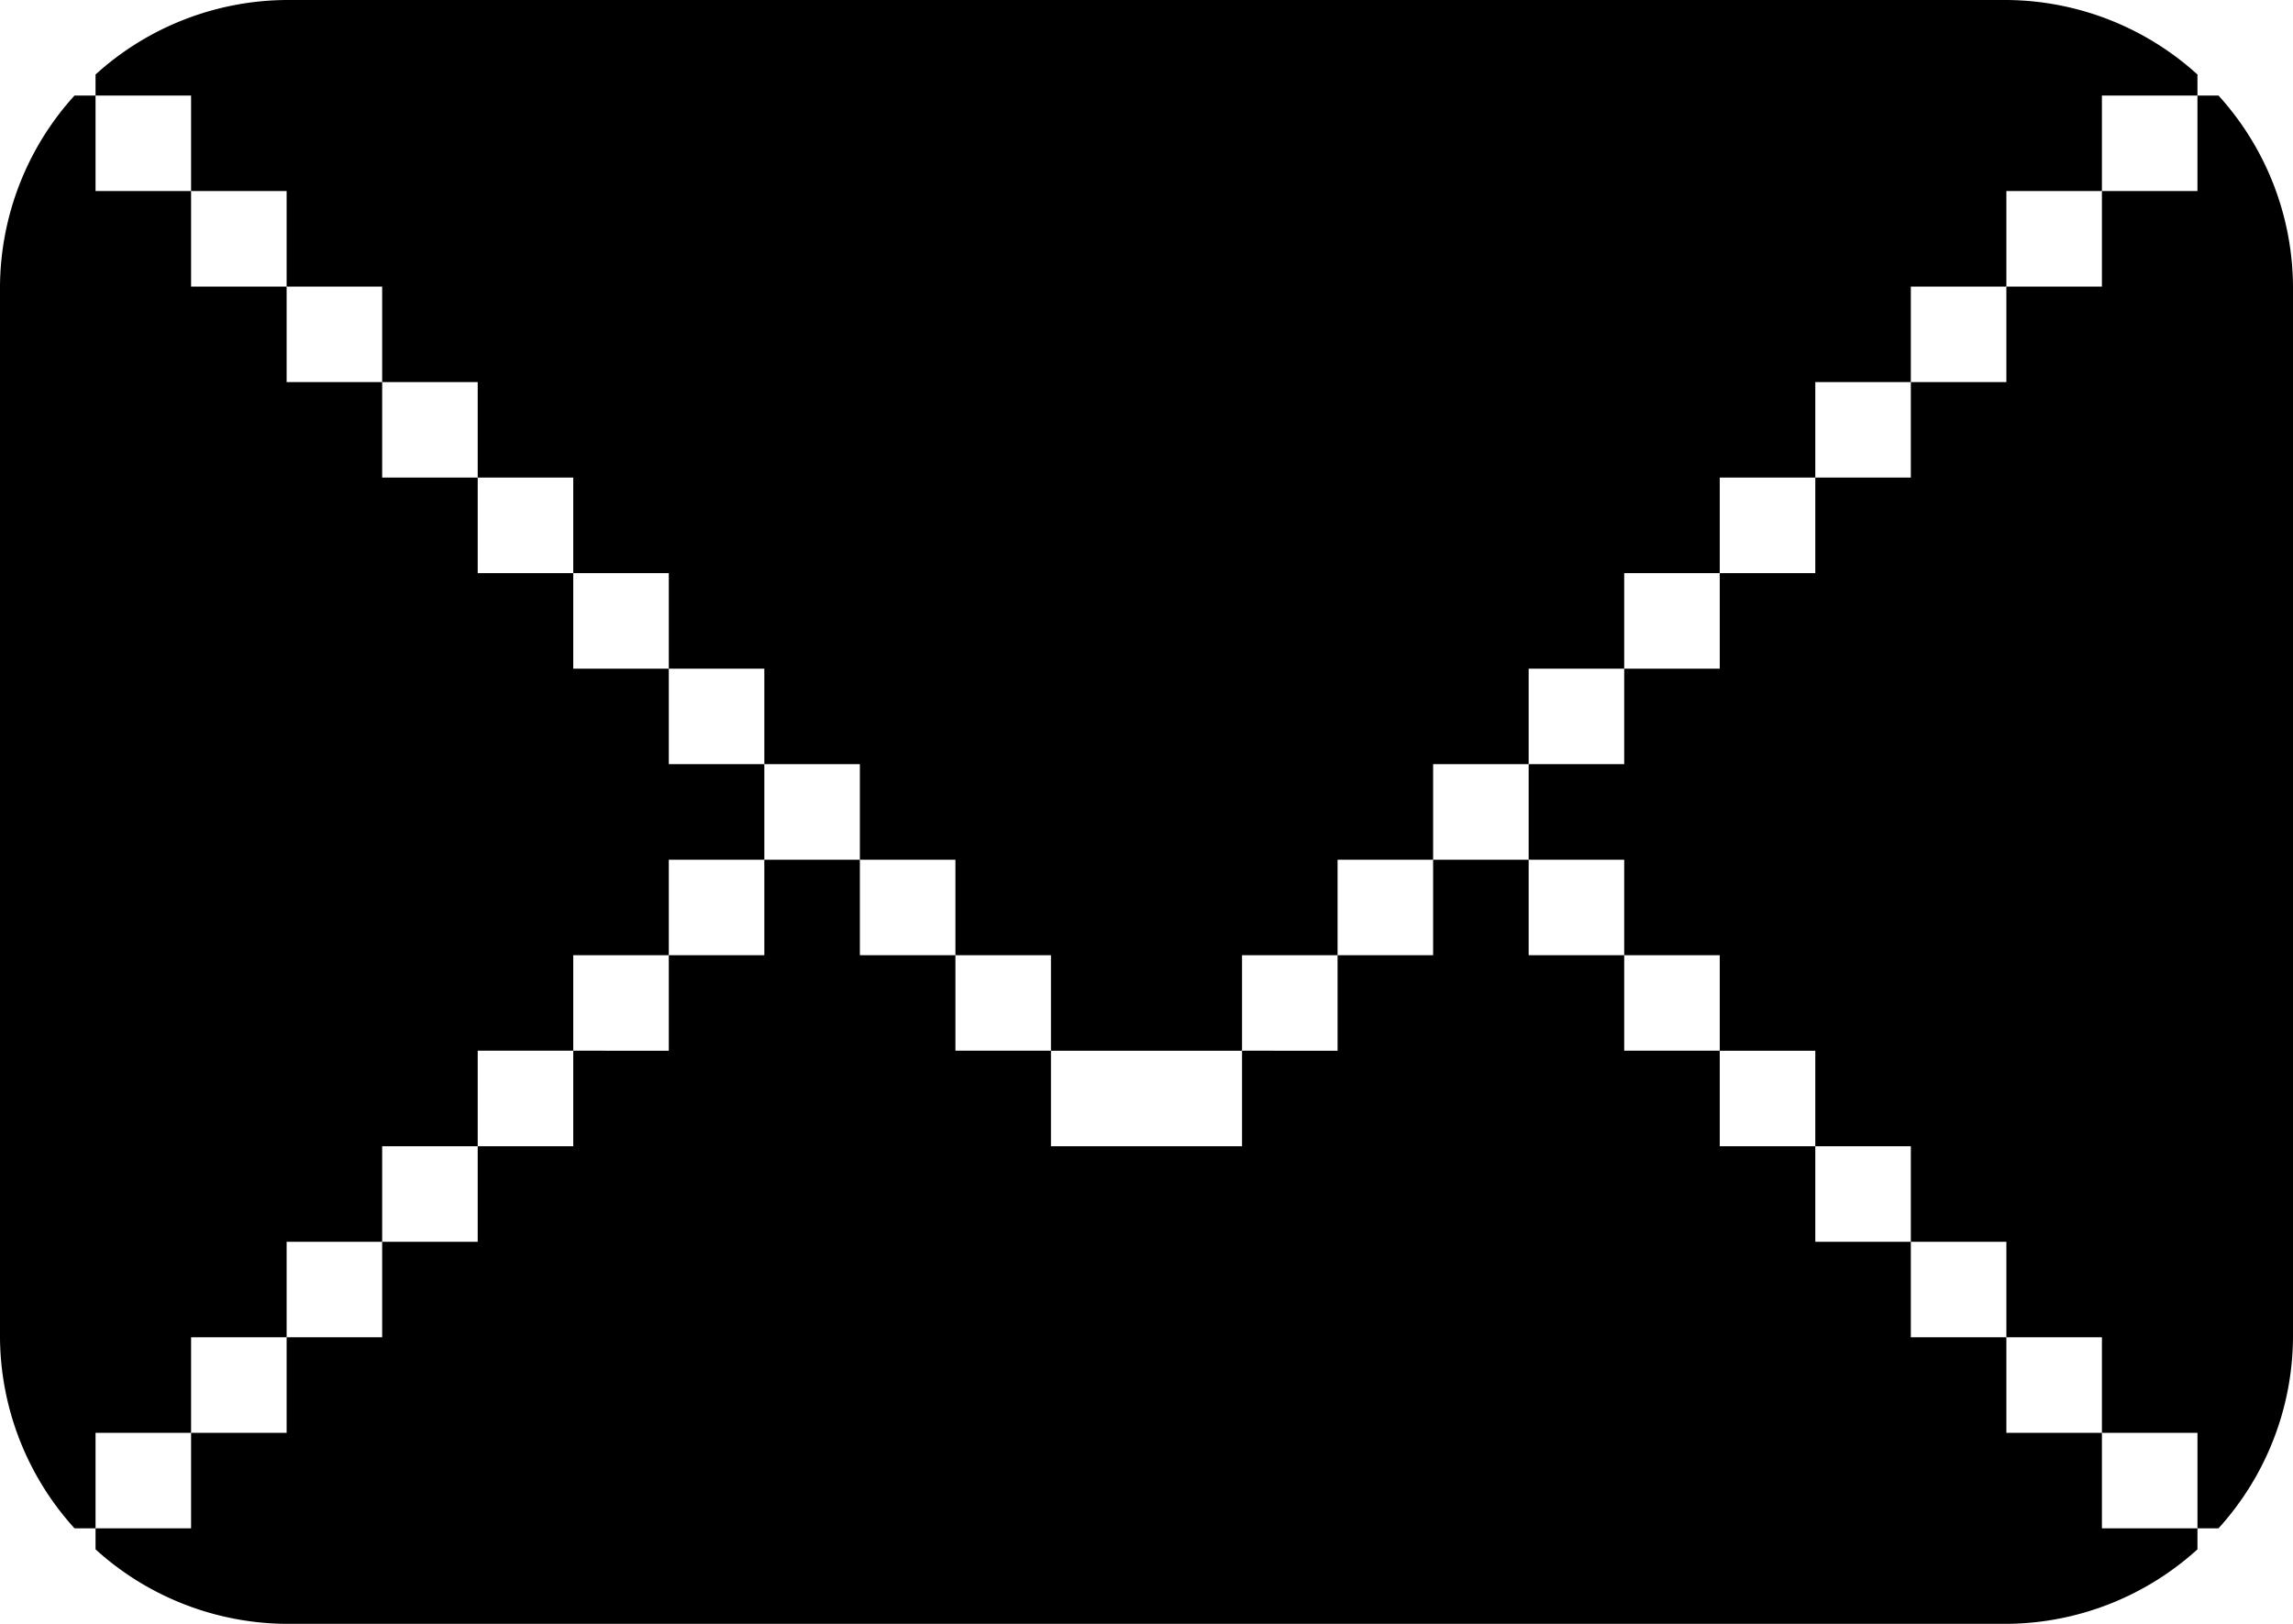
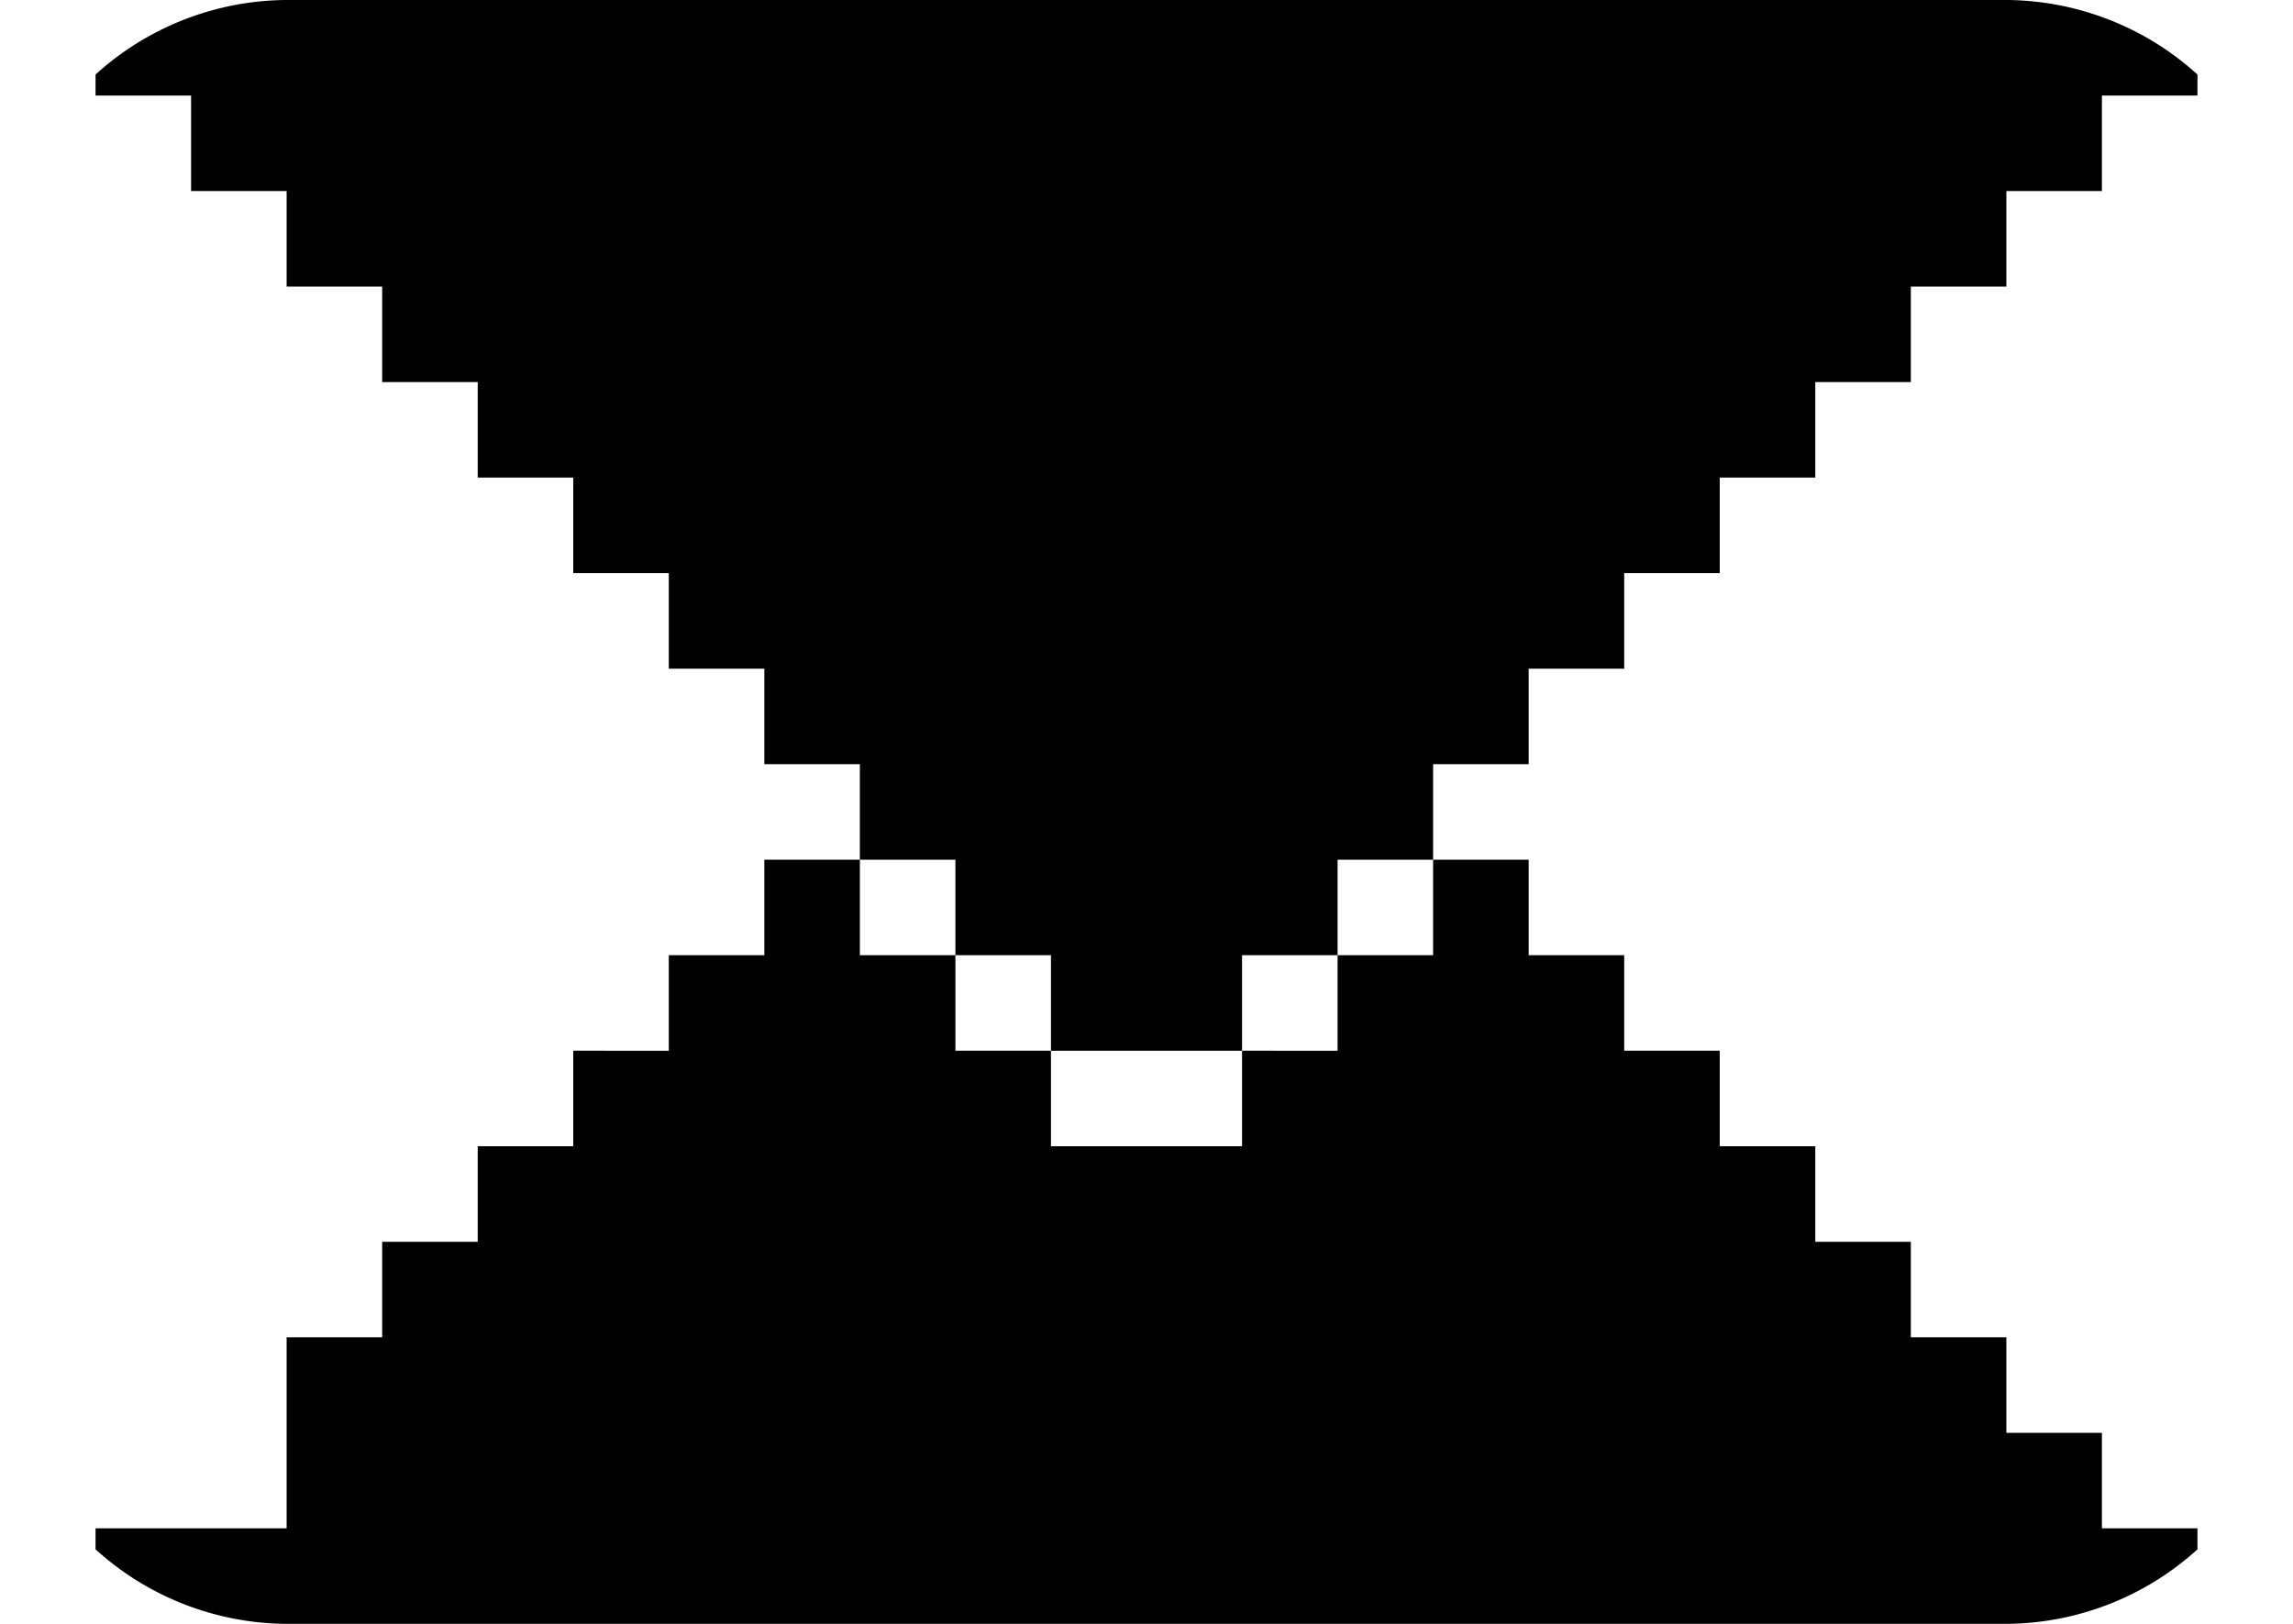
<svg xmlns="http://www.w3.org/2000/svg" viewBox="0 0 24 17">
  <g>
-     <path d="M22,16V15H21V14H20V13H19V12H18V11H17V10H16V9H15v1H14v1H13v1H11V11H10V10H9V9H8v1H7v1H6v1H5v1H4v1H3v1H2v1H1v.22A3,3,0,0,0,3,17H21a3,3,0,0,0,2-.78V16Z" />
+     <path d="M22,16V15H21V14H20V13H19V12H18V11H17V10H16V9H15v1H14v1H13v1H11V11H10V10H9V9H8v1H7v1H6v1H5v1H4v1H3v1v1H1v.22A3,3,0,0,0,3,17H21a3,3,0,0,0,2-.78V16Z" />
    <path d="M2,1V2H3V3H4V4H5V5H6V6H7V7H8V8H9V9h1v1h1v1h2V10h1V9h1V8h1V7h1V6h1V5h1V4h1V3h1V2h1V1h1V.78A3,3,0,0,0,21,0H3A3,3,0,0,0,1,.78V1Z" />
-     <path d="M1,15H2V14H3V13H4V12H5V11H6V10H7V9H8V8H7V7H6V6H5V5H4V4H3V3H2V2H1V1H.78A3,3,0,0,0,0,3V14a3,3,0,0,0,.78,2H1Z" />
-     <path d="M23,2H22V3H21V4H20V5H19V6H18V7H17V8H16V9h1v1h1v1h1v1h1v1h1v1h1v1h1v1h.22A3,3,0,0,0,24,14V3a3,3,0,0,0-.78-2H23Z" />
  </g>
</svg>